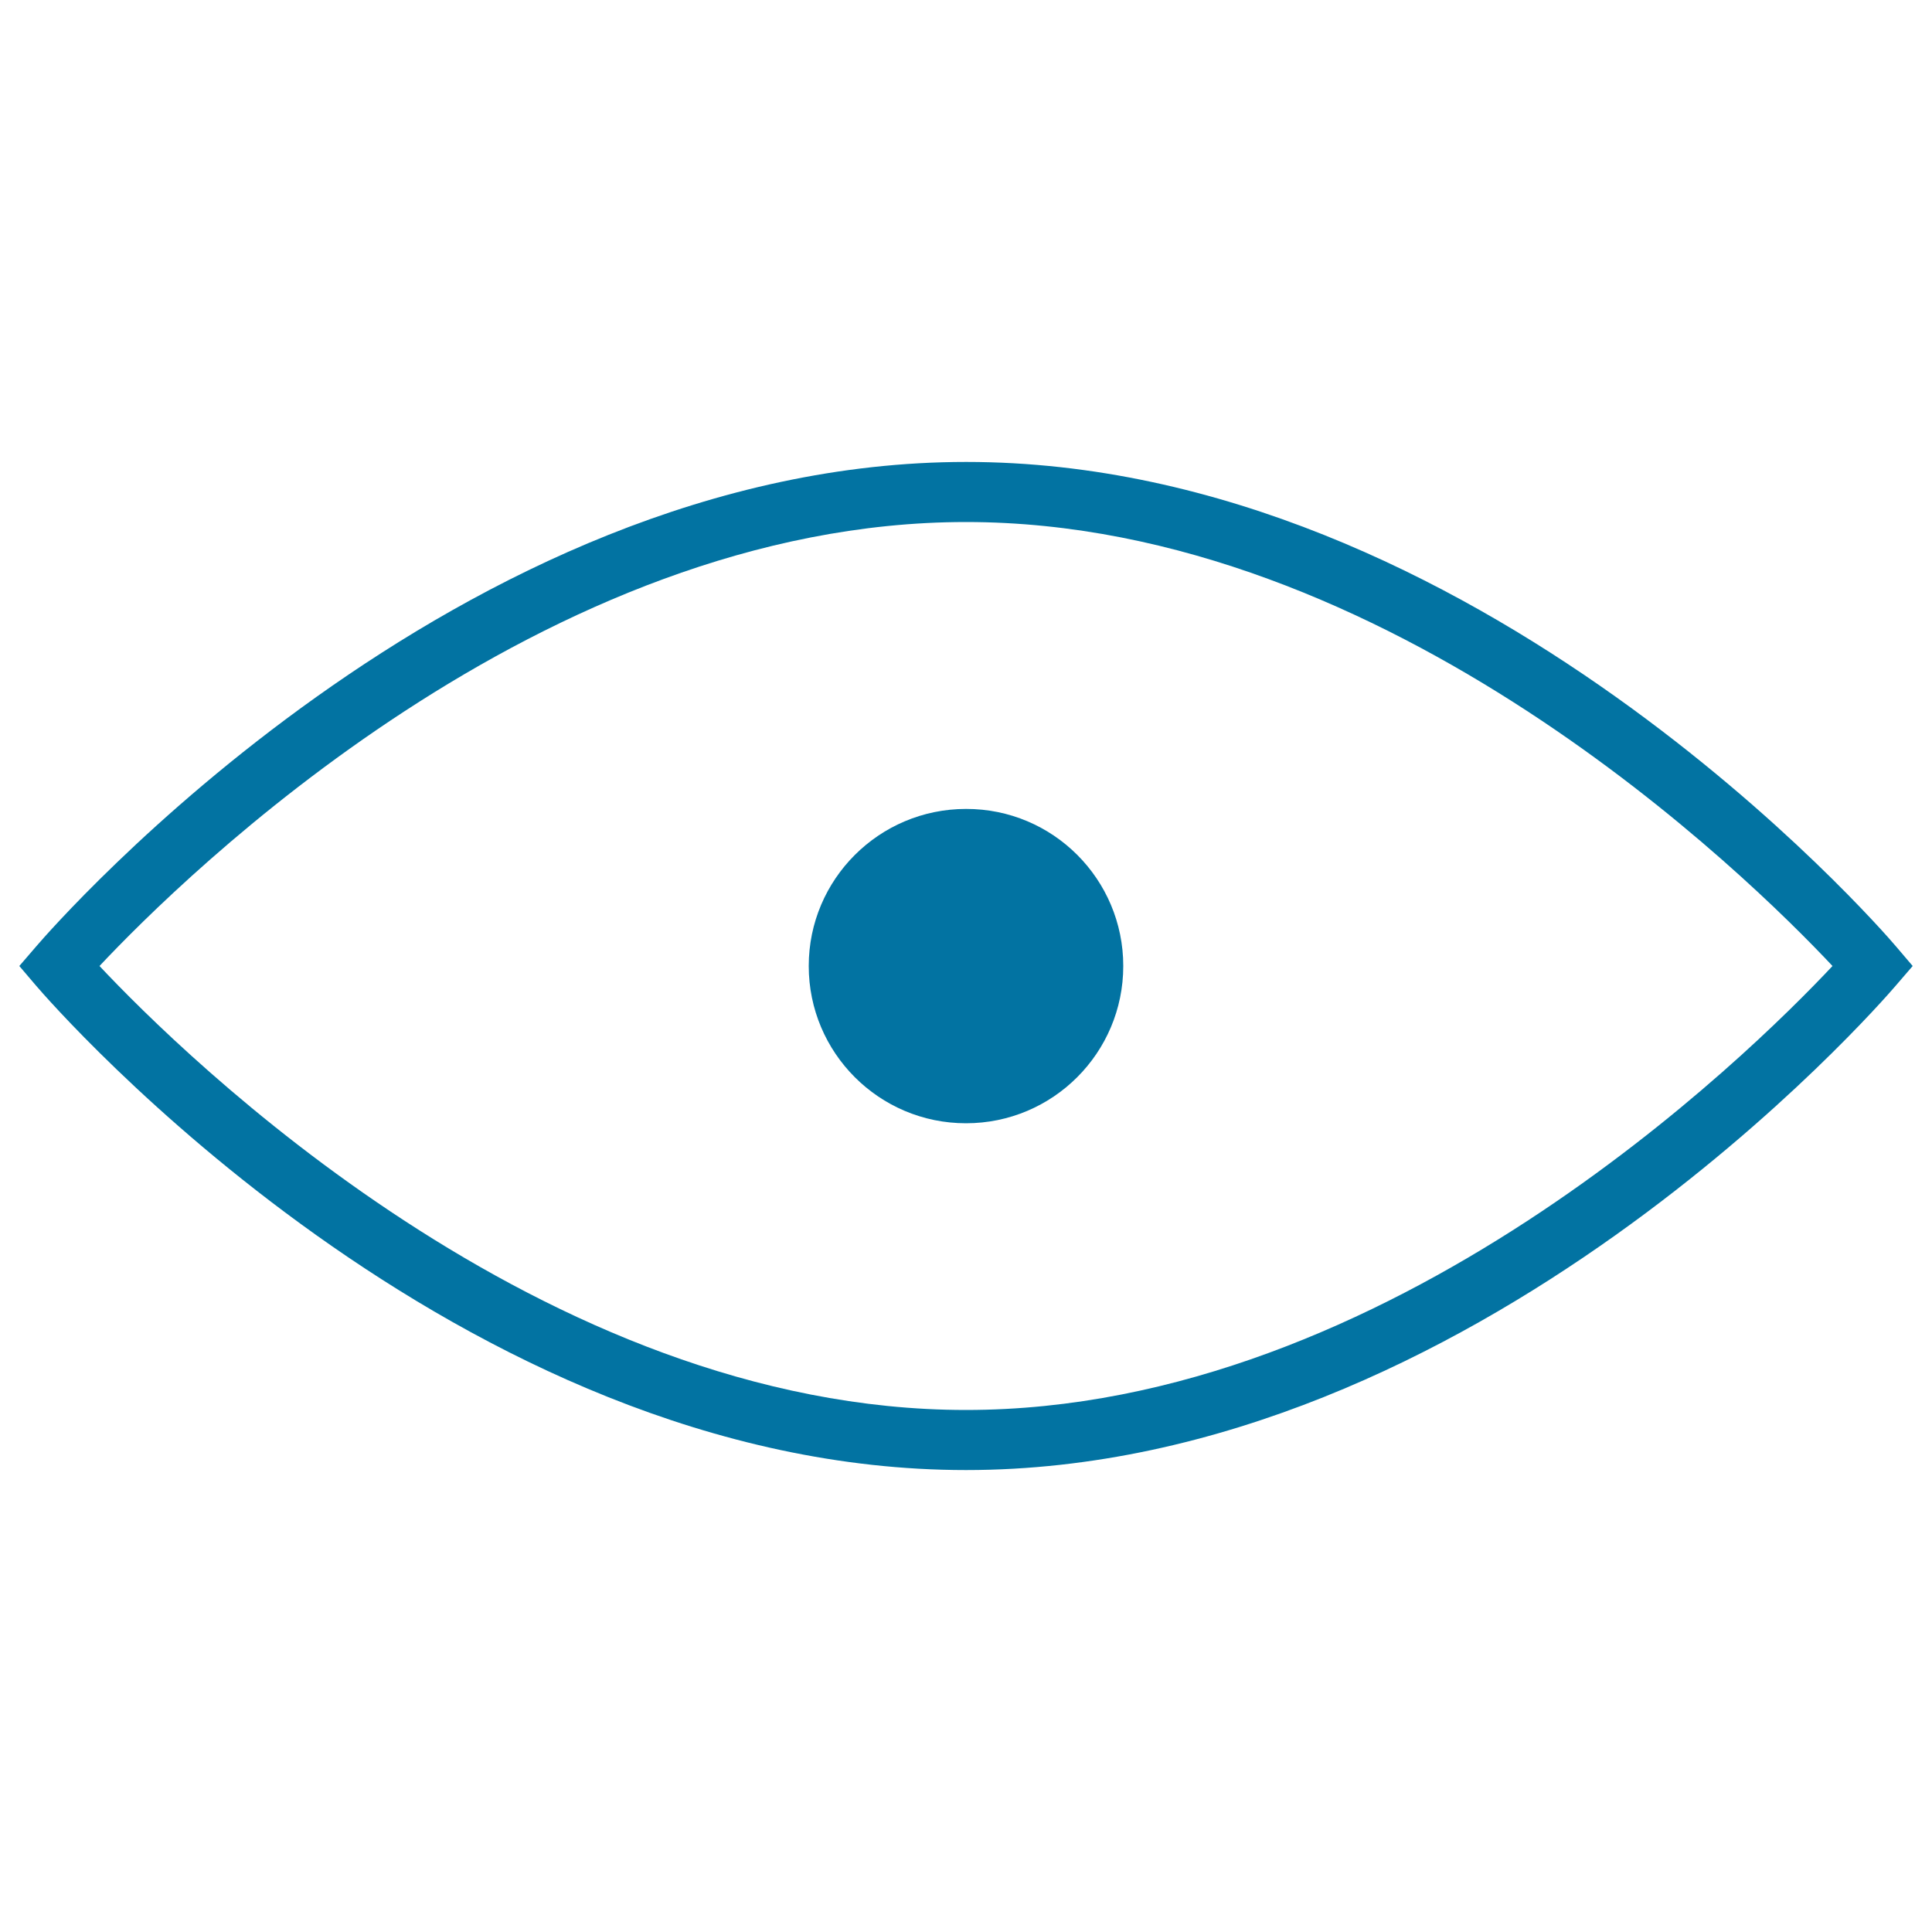
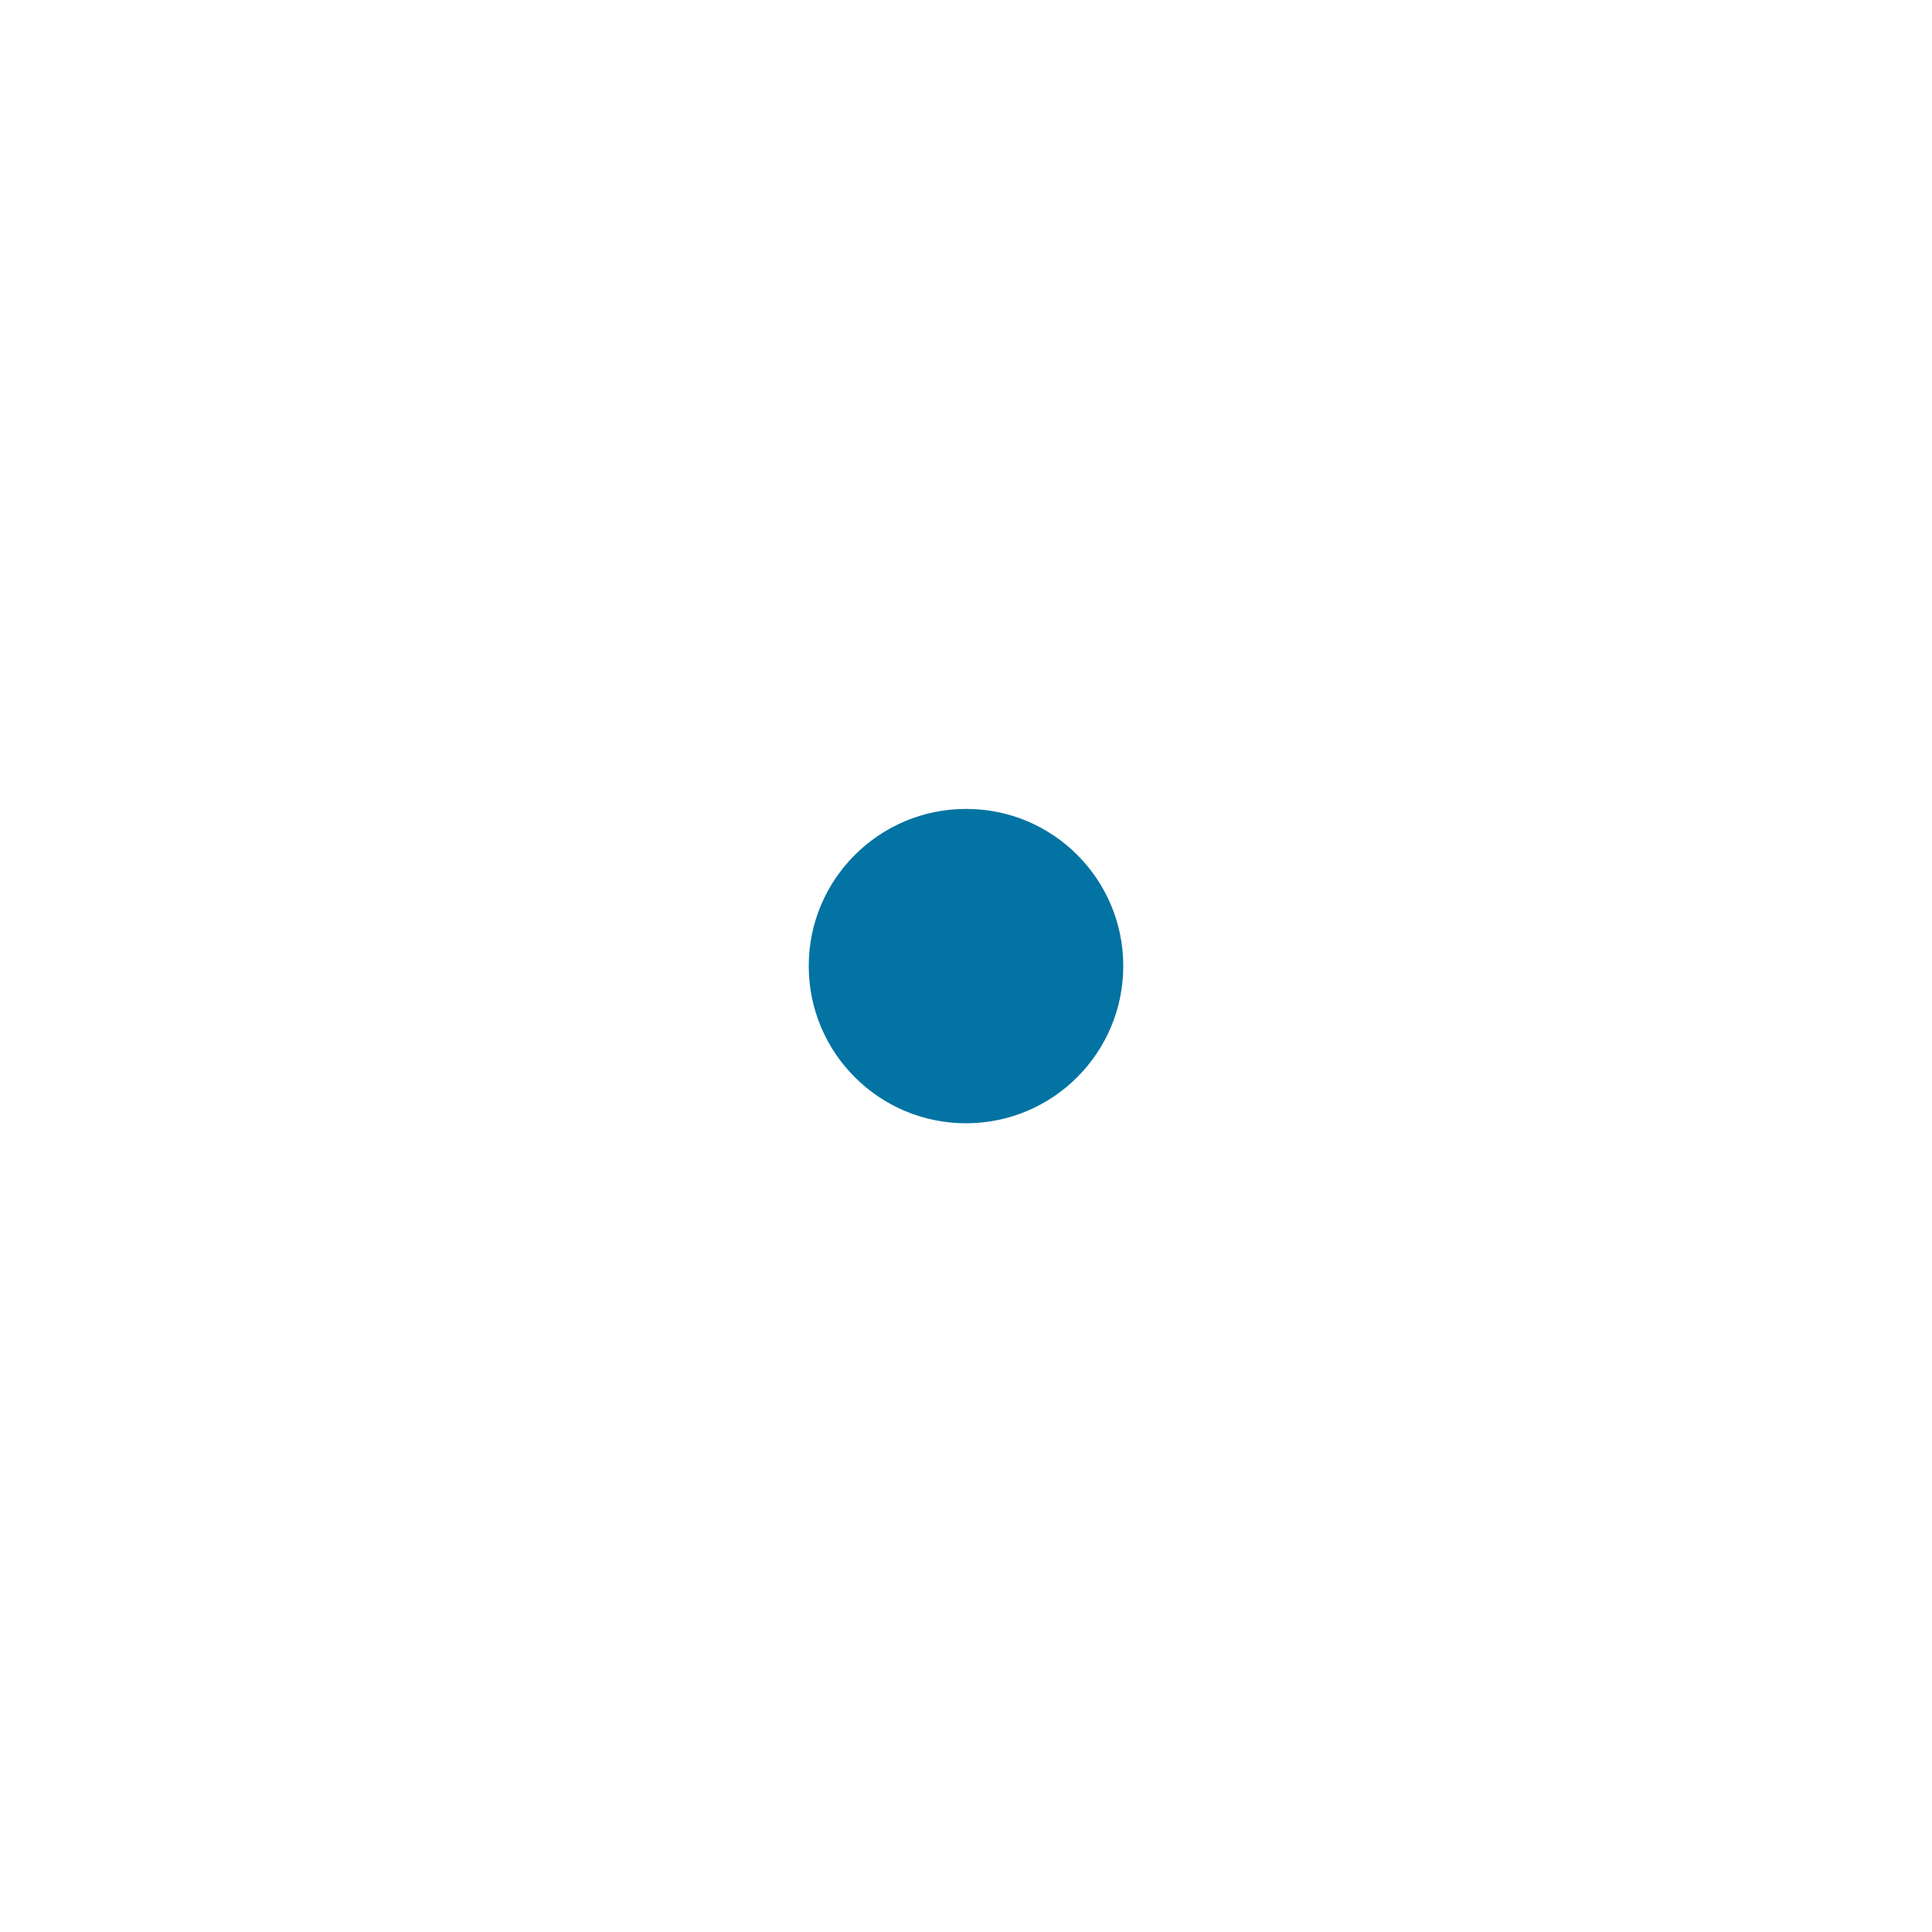
<svg xmlns="http://www.w3.org/2000/svg" viewBox="0 0 1000 1000" style="fill:#0273a2">
  <title>Eye SVG icon</title>
  <g>
    <g>
-       <path d="M500,760.9c-263.5,0-472.6-240.5-481.4-250.8L10,500l8.7-10.1c8.8-10.3,217.9-250.8,481.4-250.8c263.4,0,472.6,240.5,481.3,250.8L990,500l-8.7,10.1C972.6,520.3,763.4,760.9,500,760.9z M51.5,500C94.3,545.6,280.8,729.8,500,729.8c219.3,0,405.7-184.2,448.5-229.8C905.7,454.4,719.2,270.2,500,270.2C280.8,270.2,94.3,454.4,51.5,500z" />
-     </g>
+       </g>
    <g>
      <path d="M581.4,500c0,44.9-36.4,81.4-81.4,81.4c-45,0-81.4-36.5-81.4-81.4c0-44.9,36.5-81.3,81.4-81.3C545,418.6,581.4,455.1,581.4,500z" />
    </g>
  </g>
</svg>